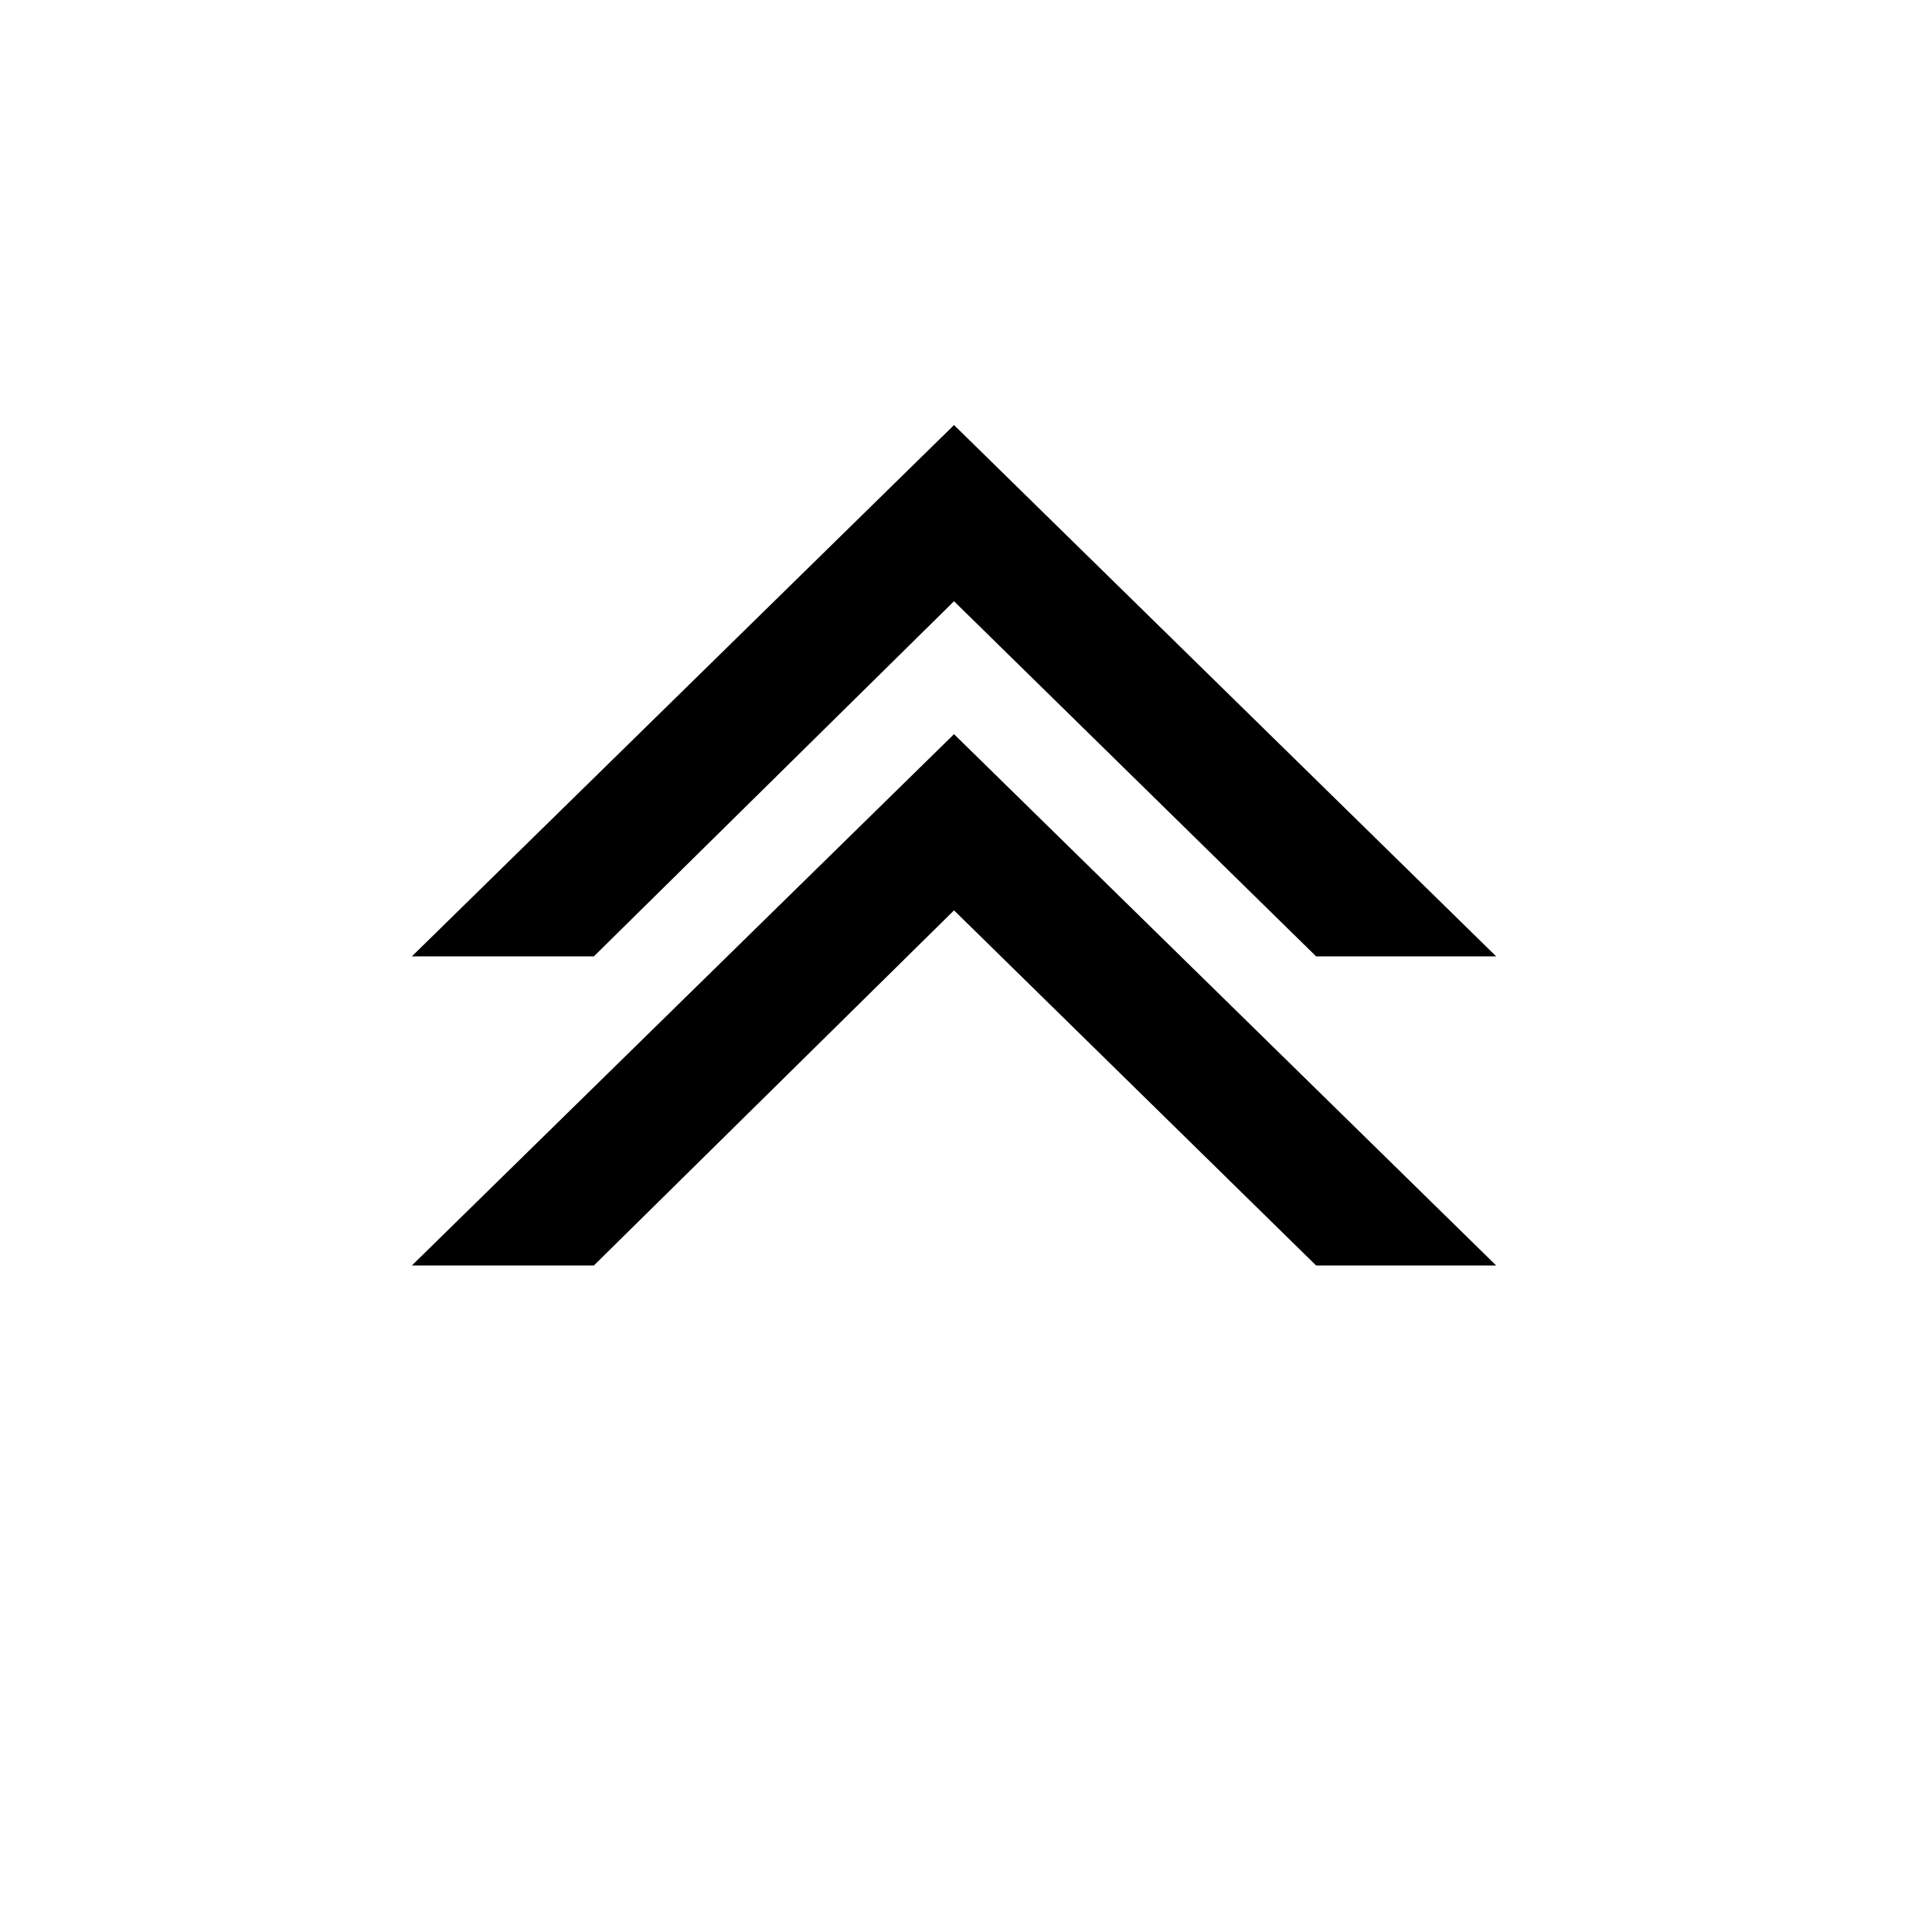
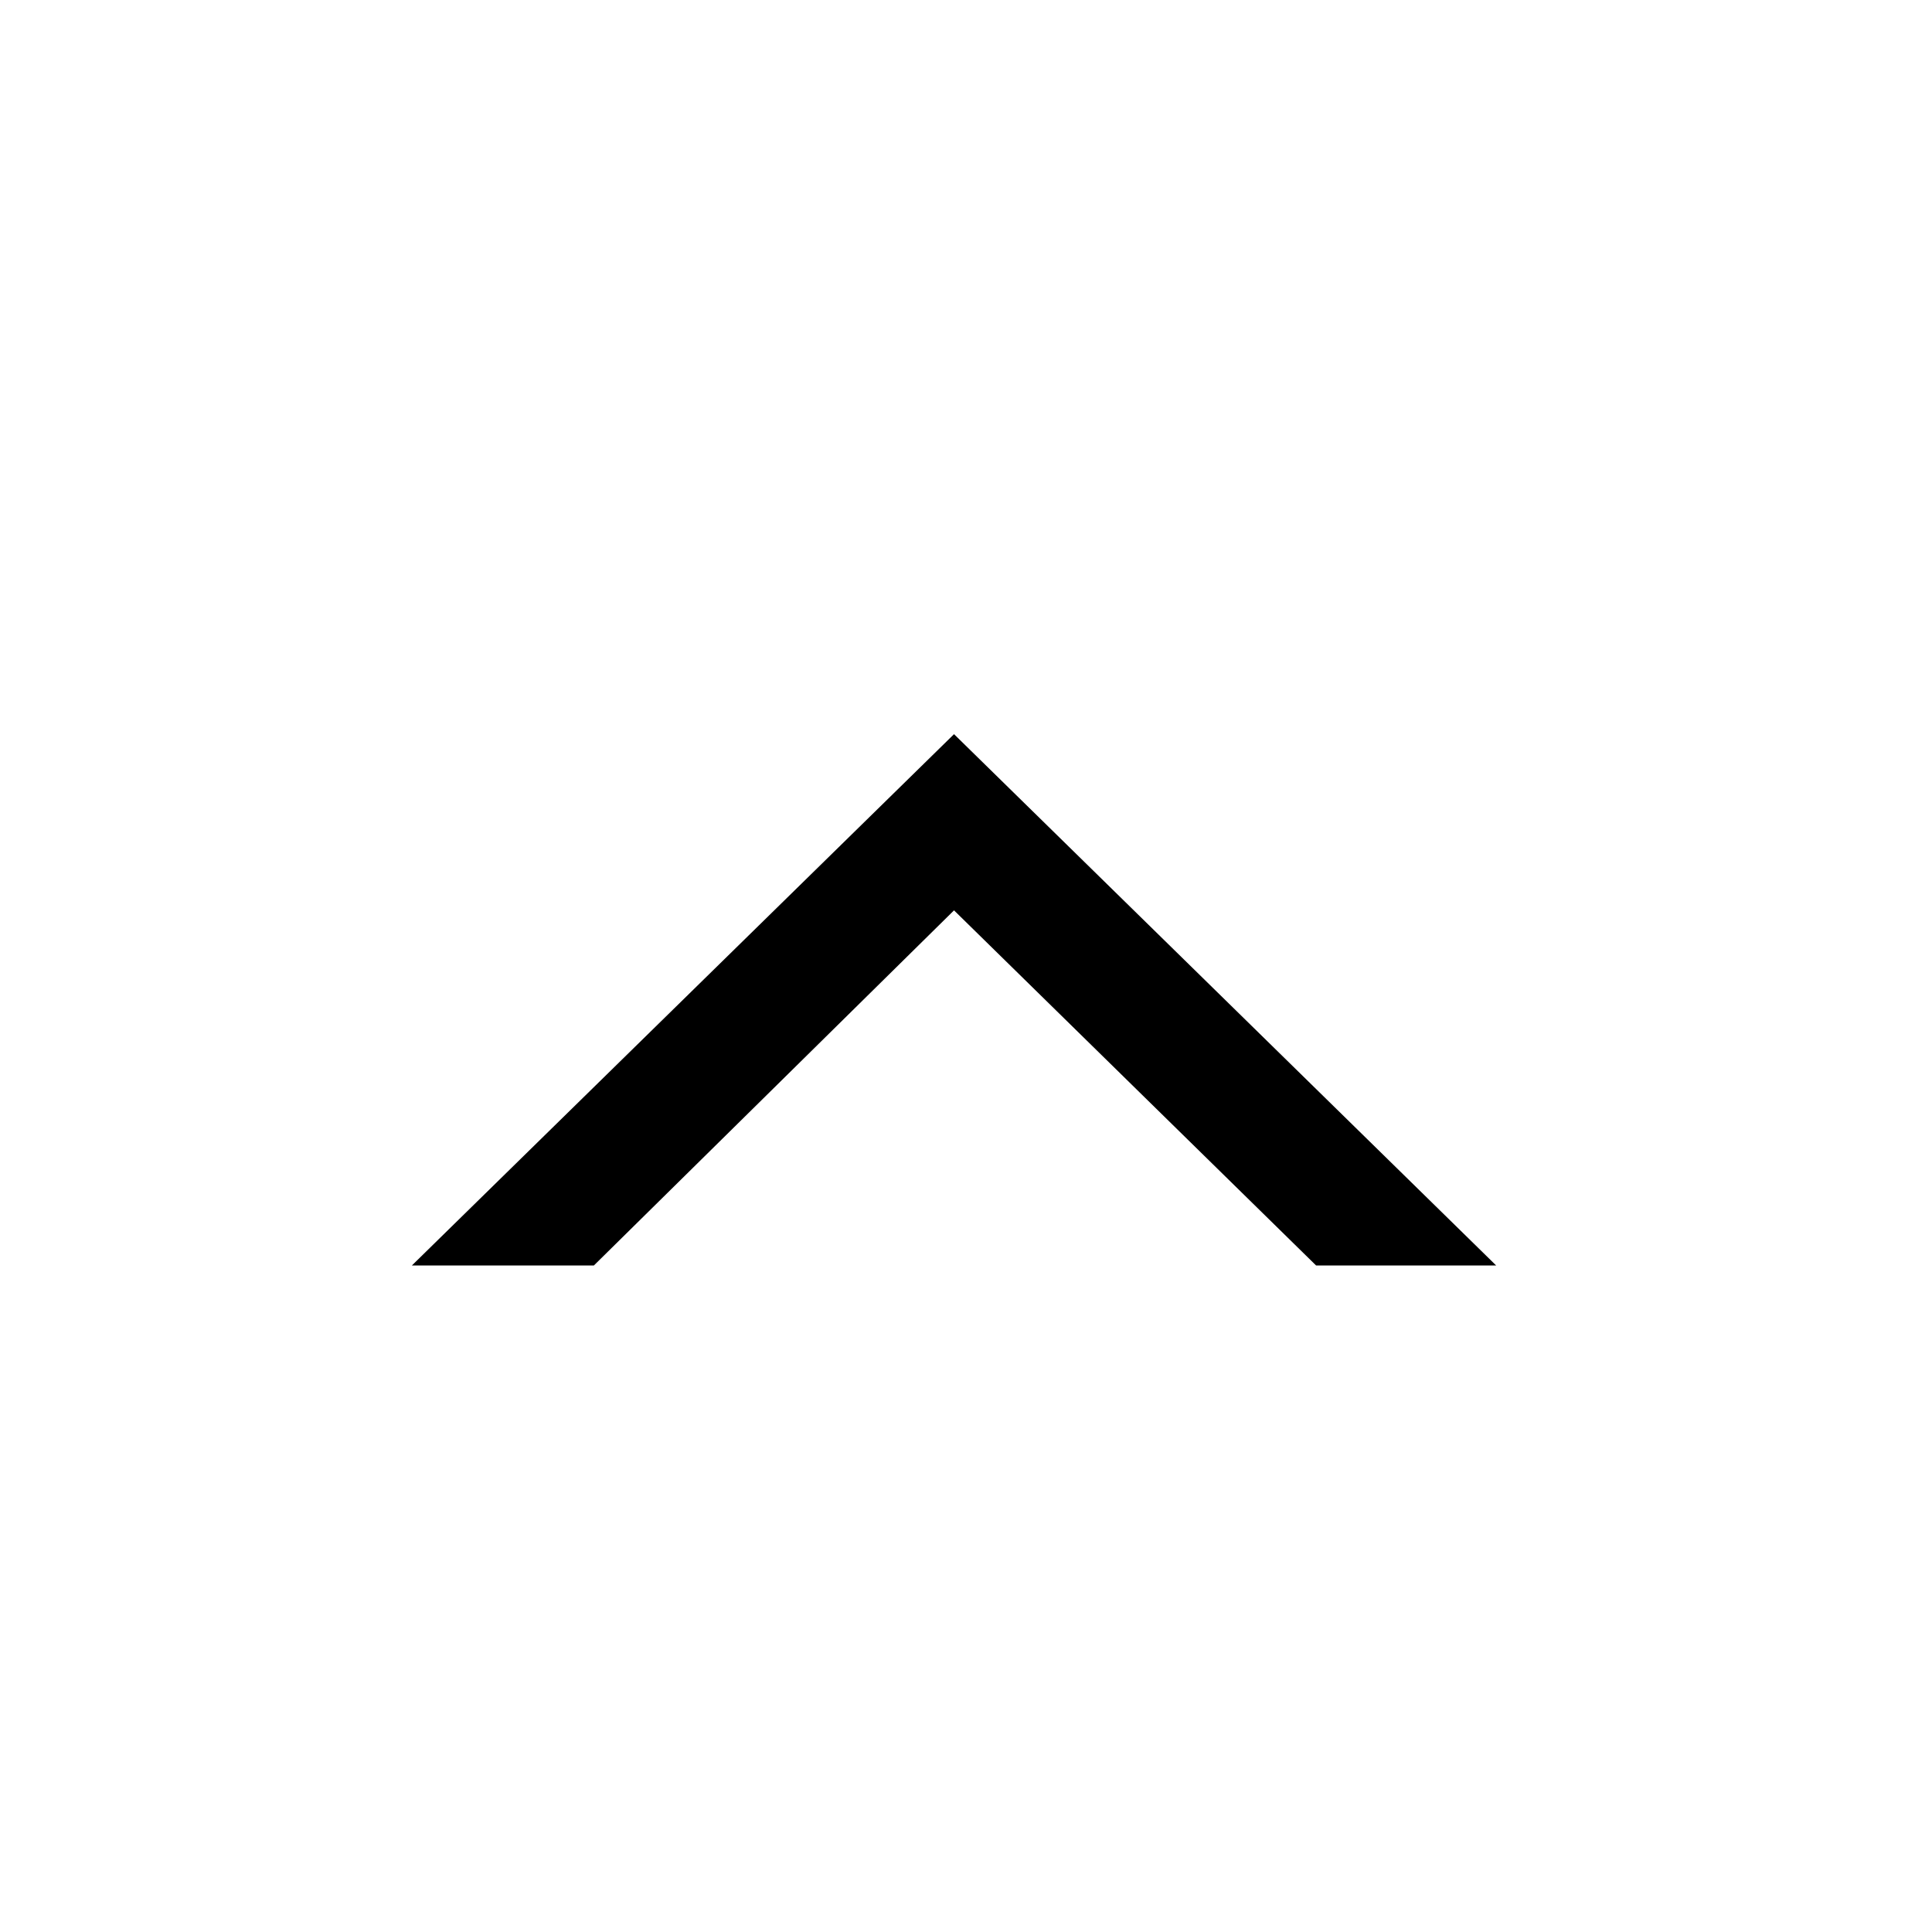
<svg xmlns="http://www.w3.org/2000/svg" version="1.1" id="Ebene_1" x="0px" y="0px" viewBox="0 0 50 50" style="enable-background:new 0 0 50 50;" xml:space="preserve">
  <g>
-     <path d="M24.69,11l14.03,13.75h-4.66l-9.37-9.19l-9.32,9.19h-4.71L24.69,11z" />
    <path d="M24.69,19l14.03,13.75h-4.66l-9.37-9.19l-9.32,9.19h-4.71L24.69,19z" />
  </g>
</svg>